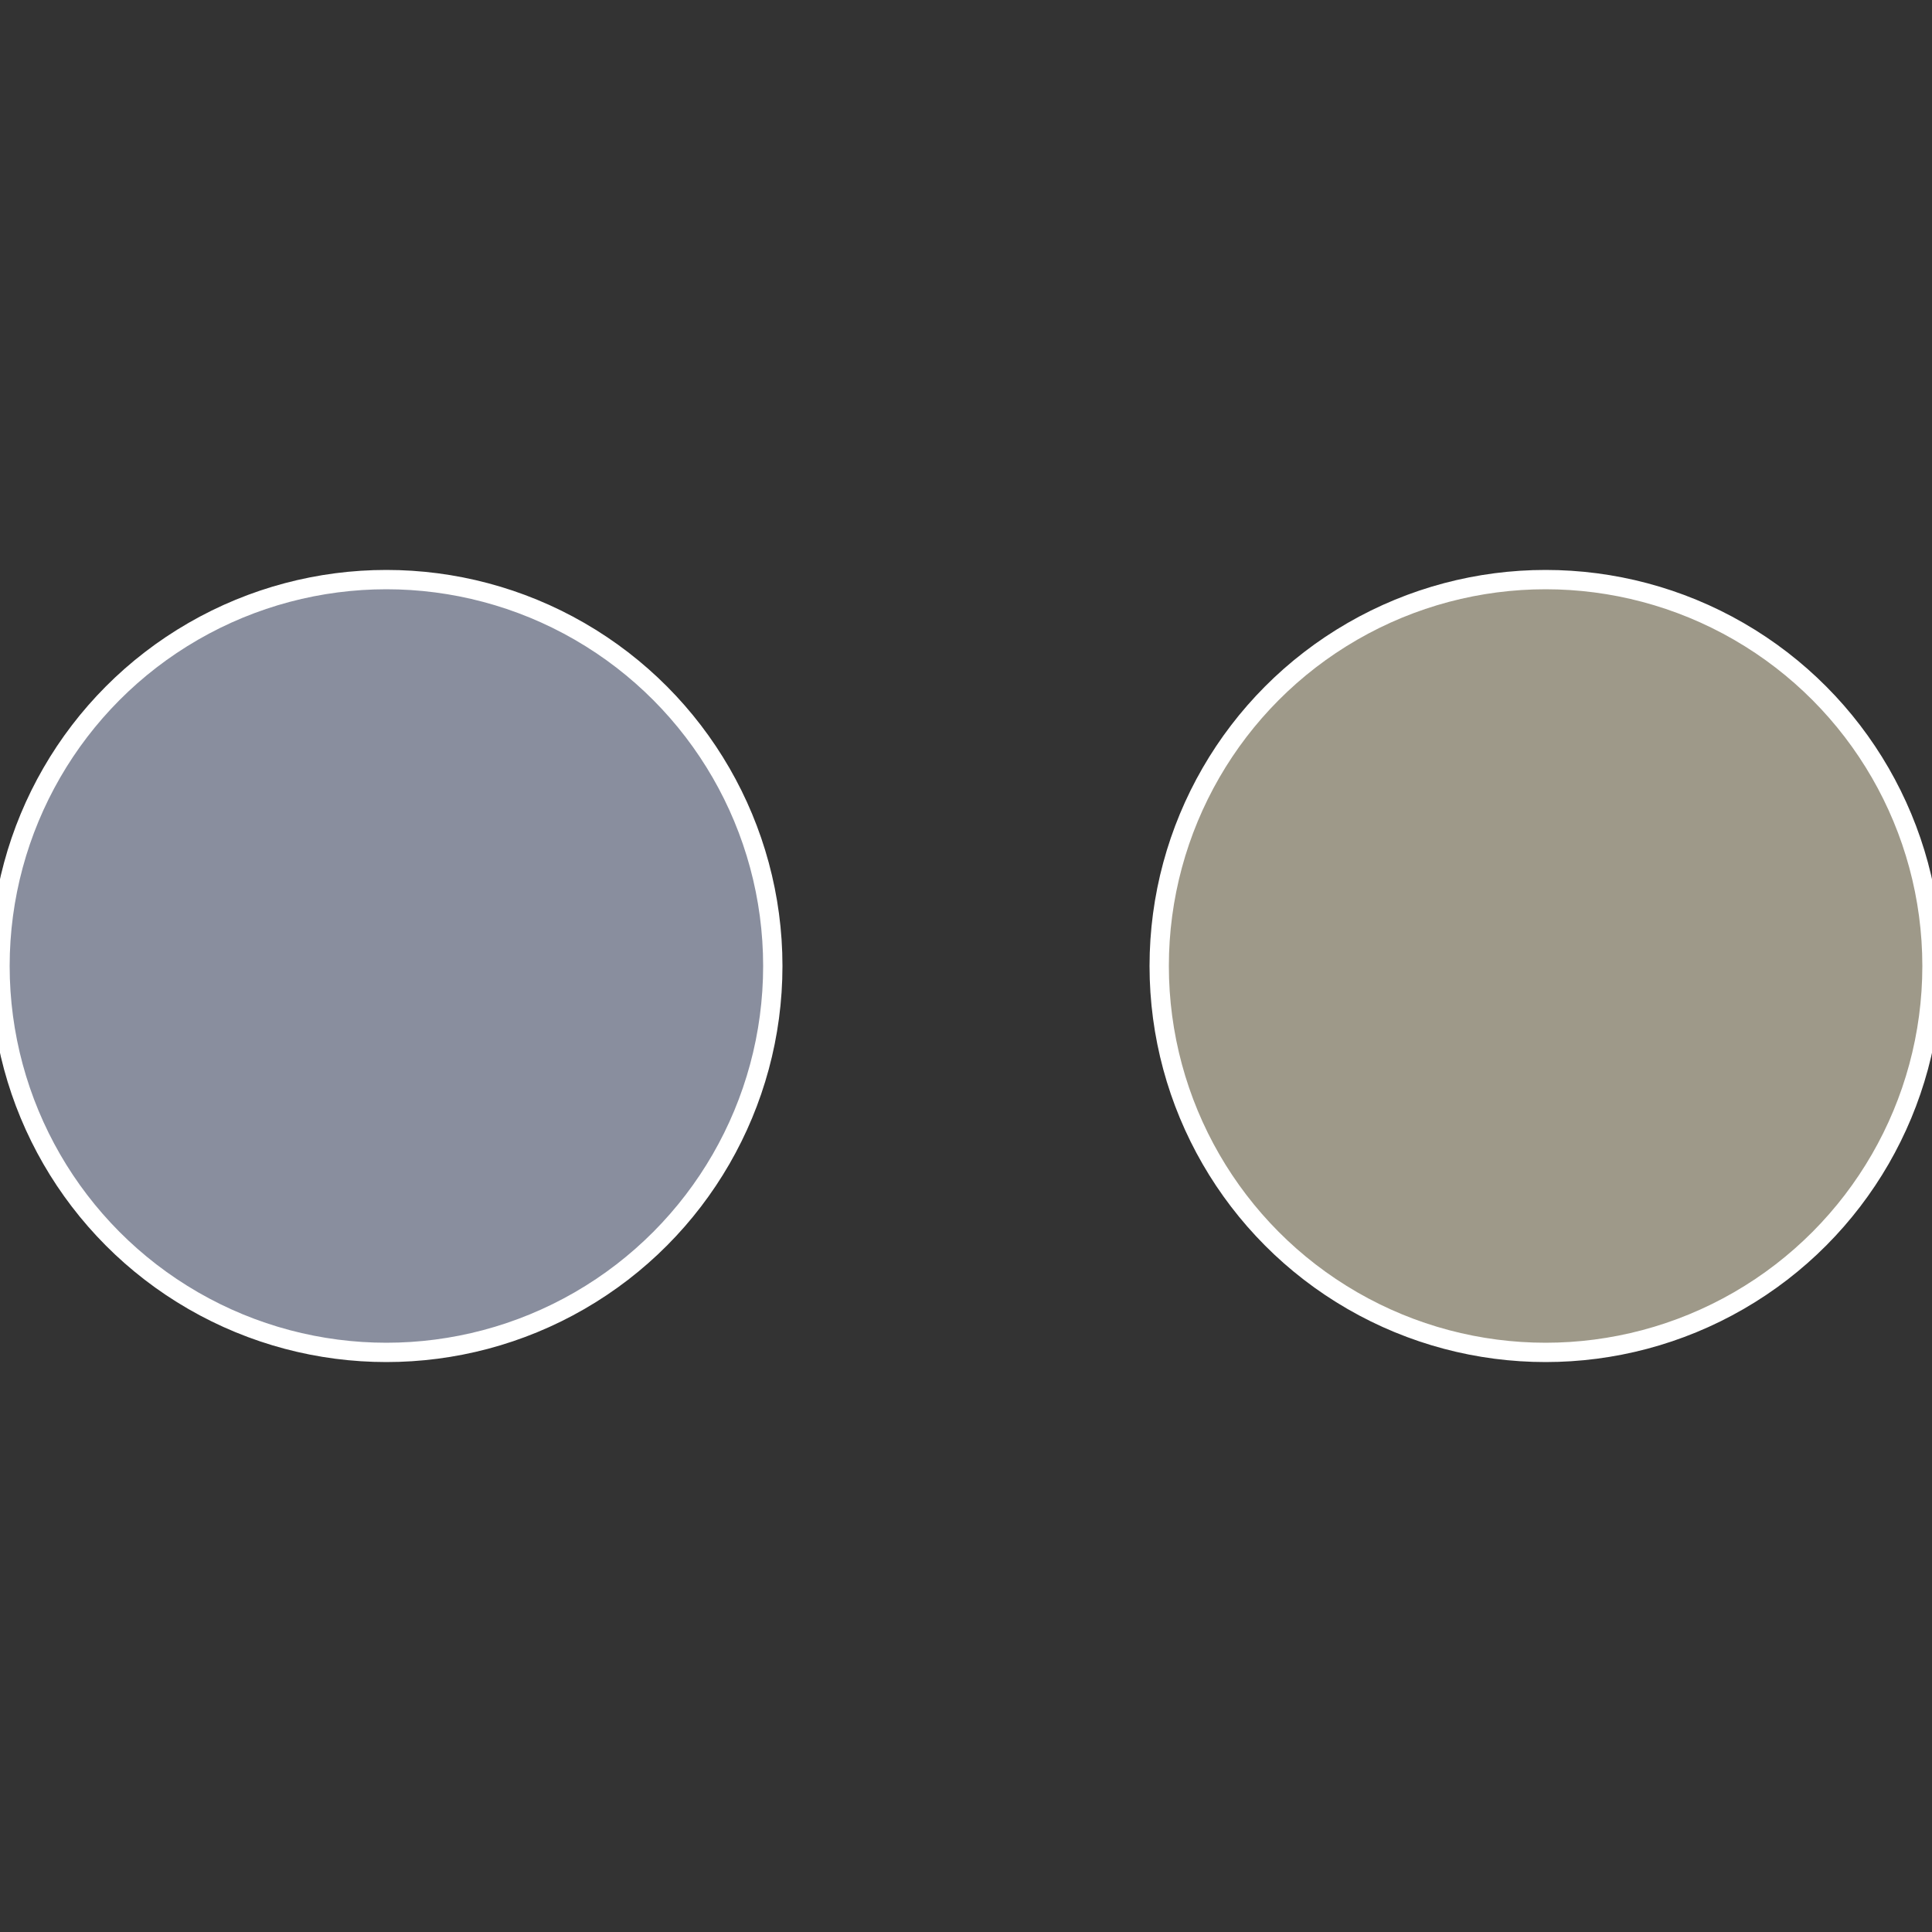
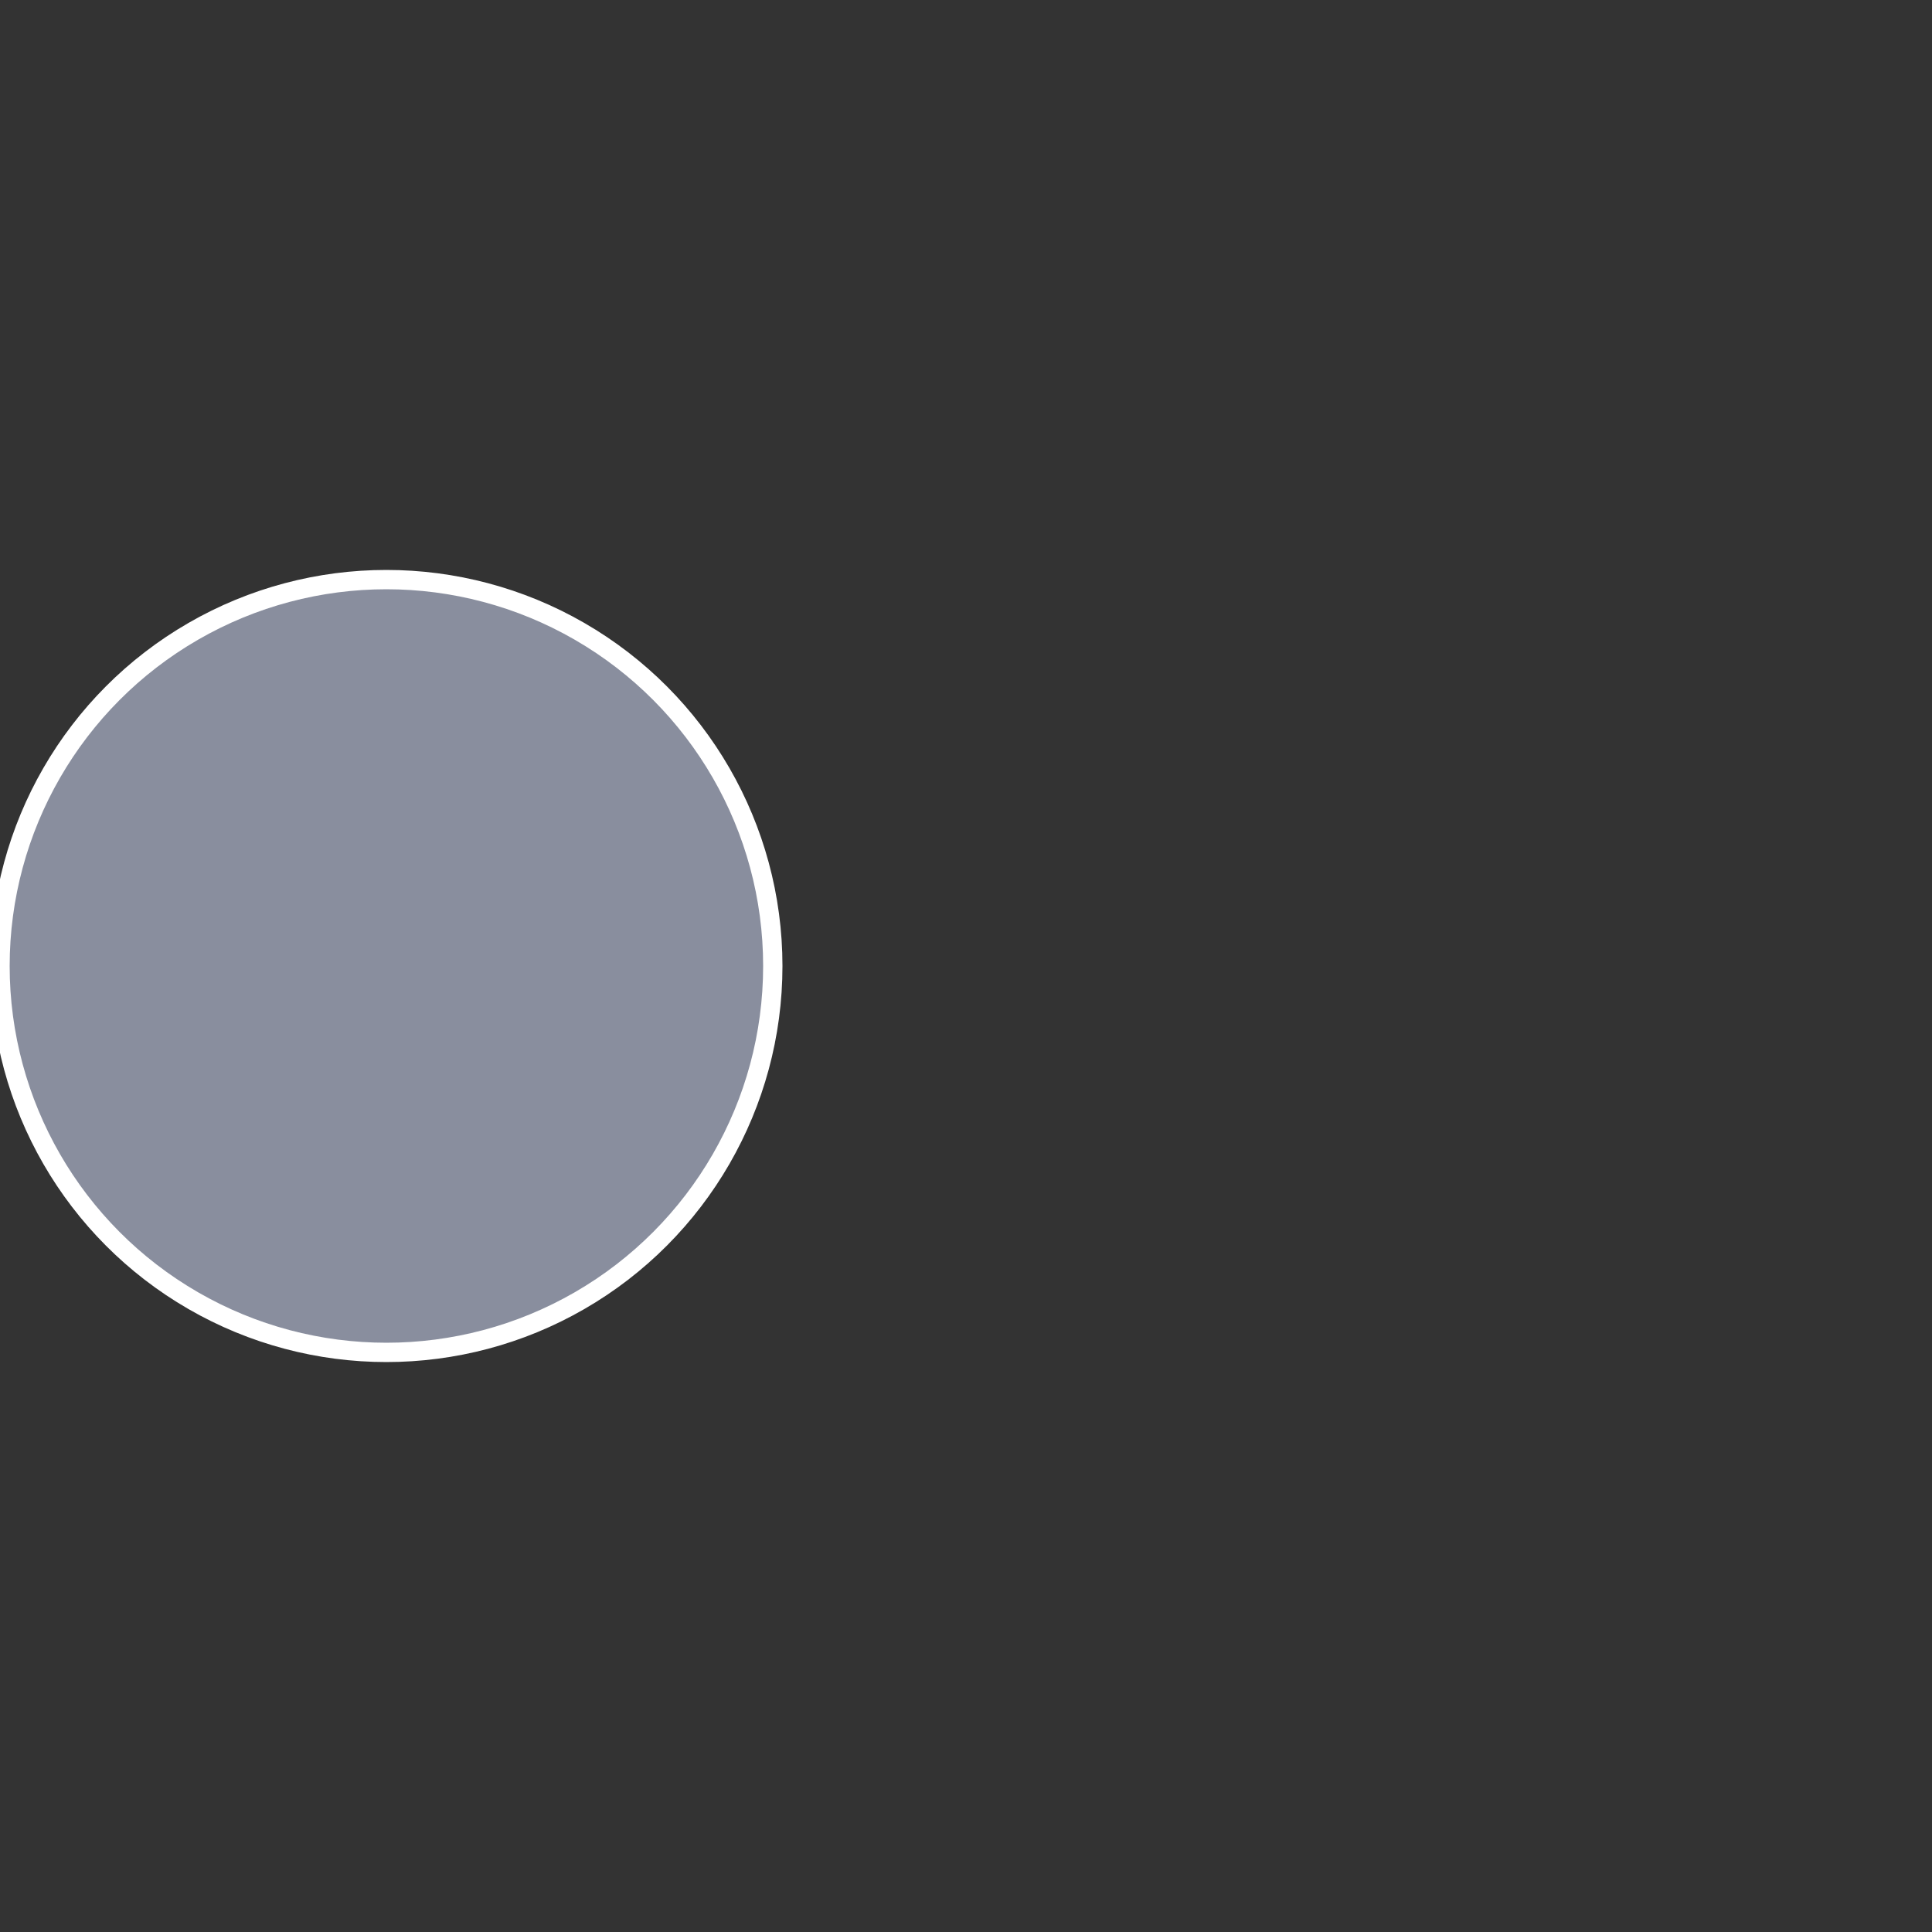
<svg xmlns="http://www.w3.org/2000/svg" width="500" height="500" viewBox="-1 -1 2 2">
  <rect x="-1" y="-1" width="2" height="2" fill="#333333" stroke="none" />
-   <circle cx="0.6" cy="0" r="0.4" fill="#9e9989" stroke="#fff" stroke-width="1%" />
  <circle cx="-0.6" cy="7.3478807948841E-17" r="0.4" fill="#898e9e" stroke="#fff" stroke-width="1%" />
</svg>